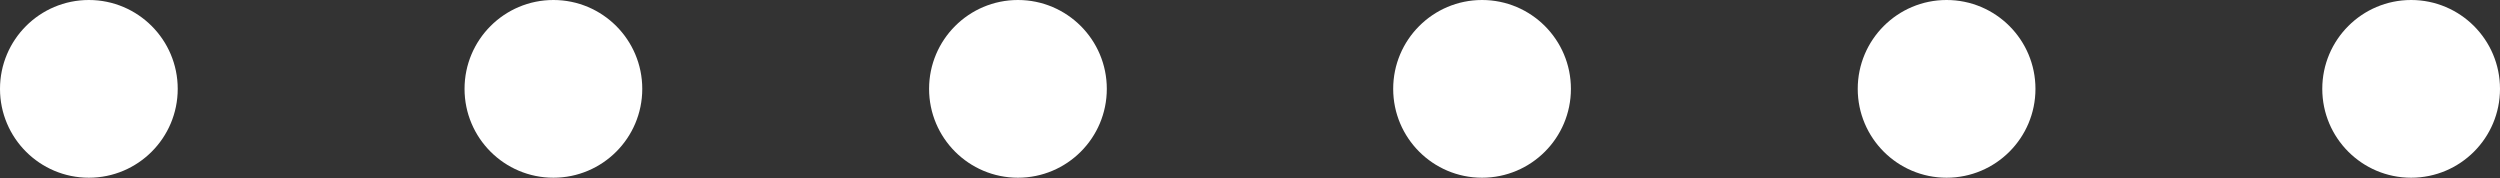
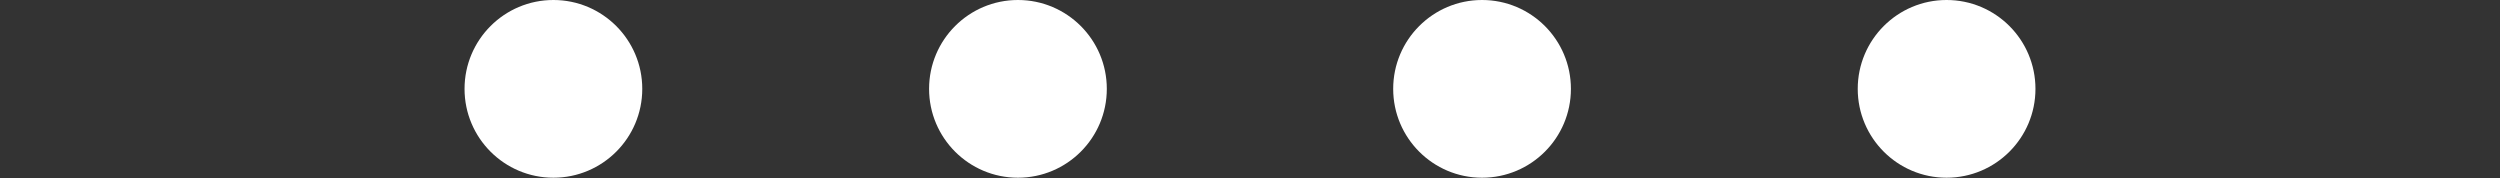
<svg xmlns="http://www.w3.org/2000/svg" viewBox="0 0 56.83 4.05">
  <rect x="0" y="0" width="56.83" height="4.05" fill="#333333" stroke="none" />
  <defs>
    <style>.cls-1{fill:#fff;}</style>
  </defs>
  <title>Цели точки</title>
  <g id="Слой_2" data-name="Слой 2">
    <g id="Слой_1-2" data-name="Слой 1">
      <g id="Слой_3" data-name="Слой 3">
-         <circle class="cls-1" cx="2.02" cy="2.02" r="2.02" />
        <circle class="cls-1" cx="12.58" cy="2.02" r="2.02" />
        <circle class="cls-1" cx="23.14" cy="2.02" r="2.02" />
        <circle class="cls-1" cx="33.69" cy="2.02" r="2.02" />
        <circle class="cls-1" cx="44.25" cy="2.02" r="2.02" />
-         <circle class="cls-1" cx="54.81" cy="2.02" r="2.02" />
      </g>
    </g>
  </g>
</svg>